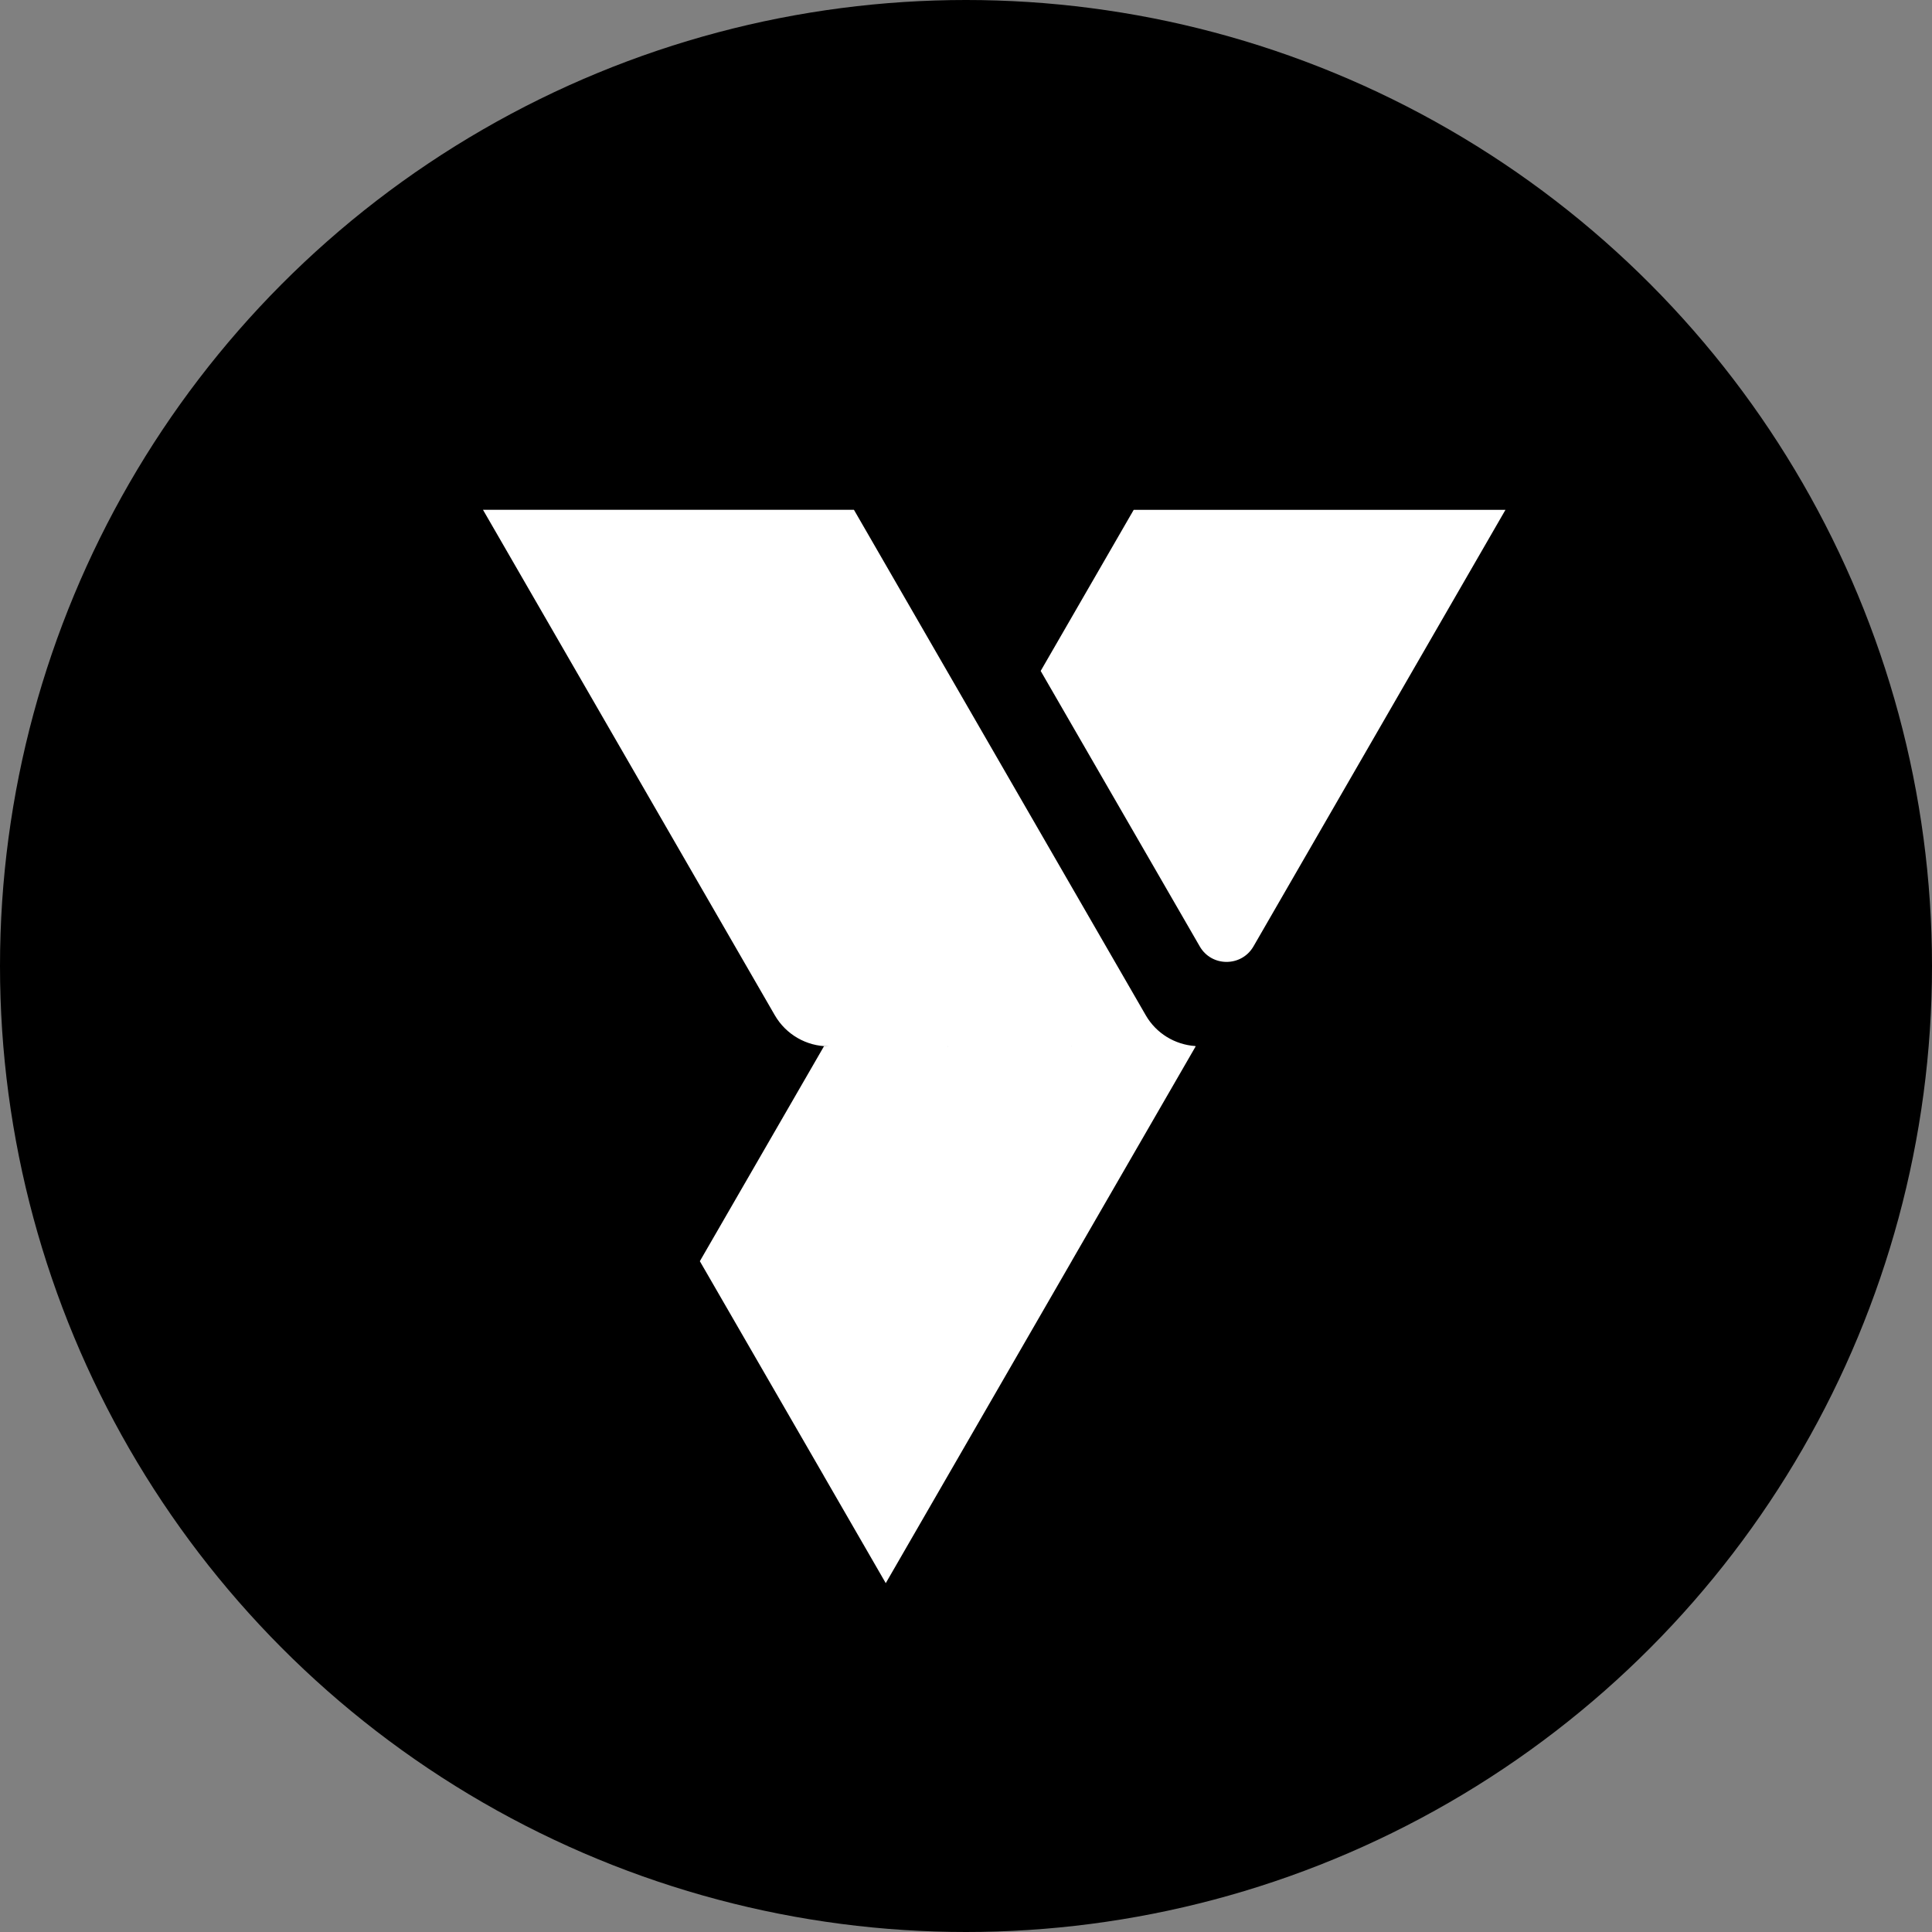
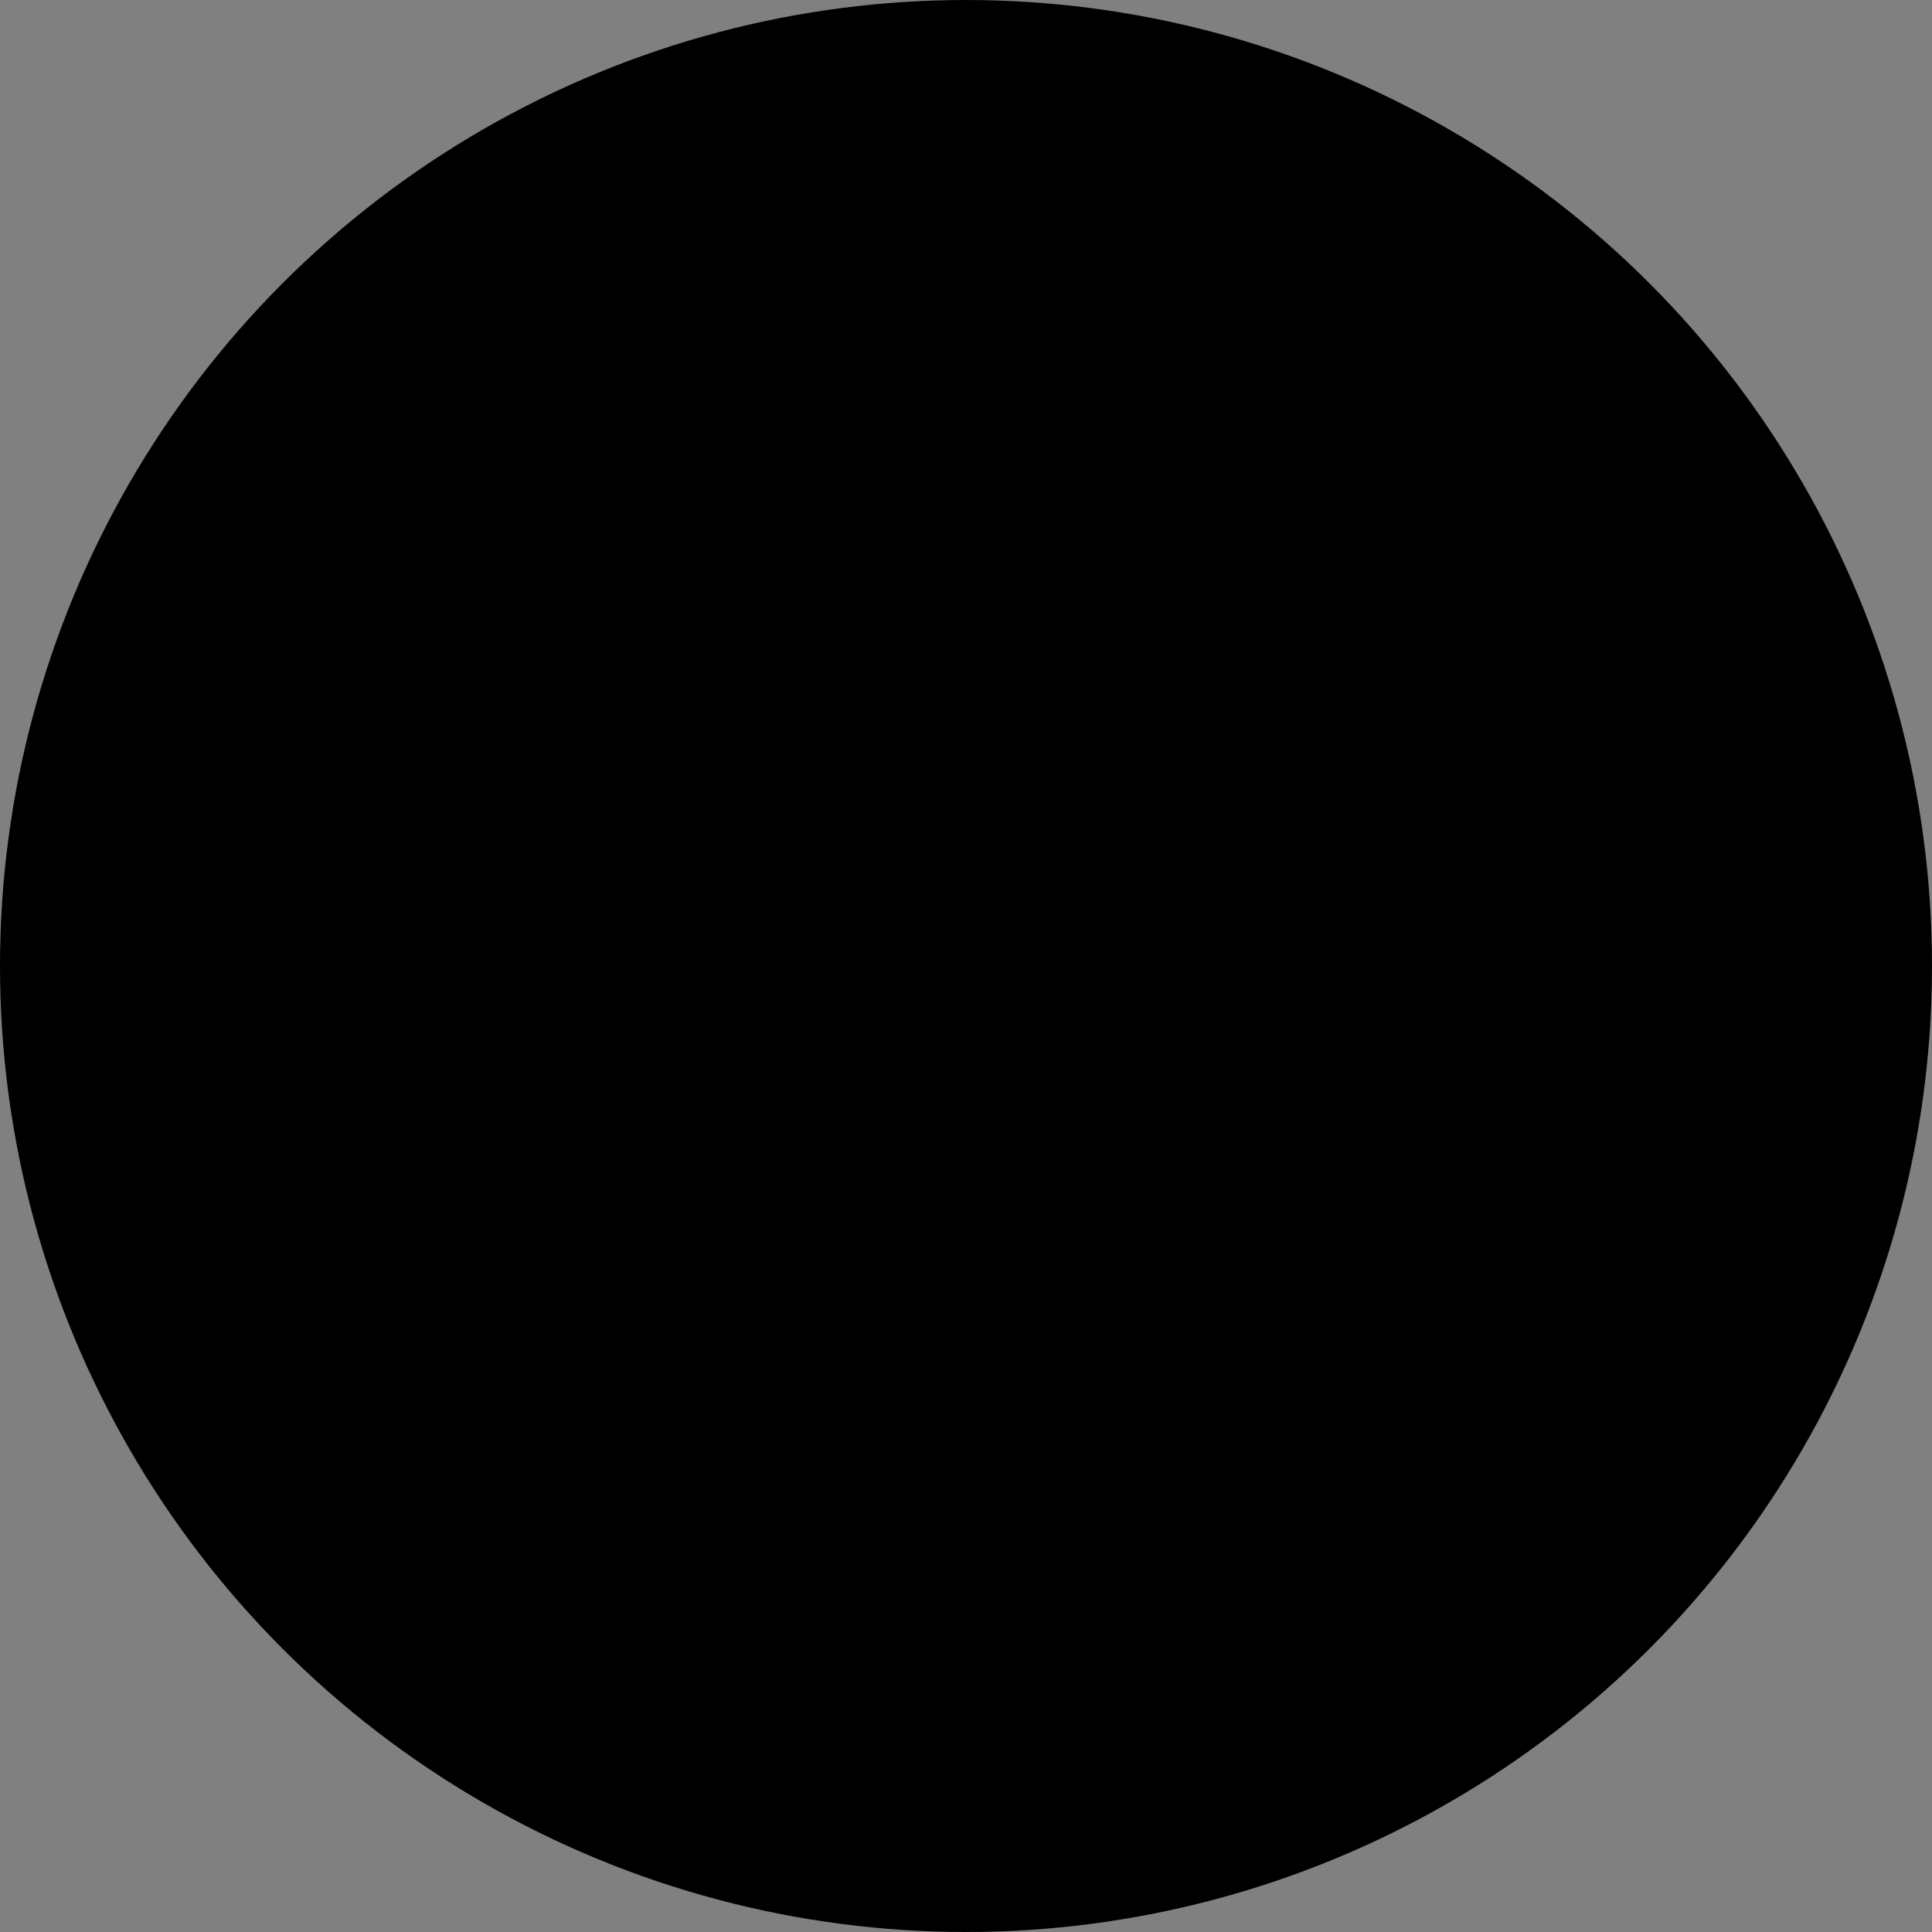
<svg xmlns="http://www.w3.org/2000/svg" width="32" height="32" viewBox="0 0 32 32" fill="none">
  <rect x="0" y="0" width="32" height="32" fill="#808080" stroke="none" />
  <circle cx="16" cy="16" r="16" fill="#21C789" style="fill:#21C789;fill:color(display-p3 0.129 0.78 0.537);fill-opacity:1;" />
-   <path d="M19.802 17.33L19.799 17.326C19.459 17.303 19.15 17.115 18.978 16.817L14.144 8.444H8L12.834 16.817C13.018 17.134 13.357 17.33 13.723 17.33H13.648L13.645 17.332V17.334L11.592 20.889V20.89L13.645 24.444V24.445L14.671 26.222L17.75 20.889V20.888L19.803 17.333L19.802 17.33H19.802ZM15.697 17.33H15.7L15.699 17.333L15.697 17.334V17.33ZM17.75 17.333L17.749 17.33H17.753L17.75 17.333Z" fill="white" style="fill:white;fill-opacity:1;" />
-   <path d="M18.778 8.444L17.237 11.113L19.872 15.676C20.069 16.018 20.563 16.017 20.761 15.676L24.935 8.445H18.778V8.444Z" fill="white" style="fill:white;fill-opacity:1;" />
</svg>